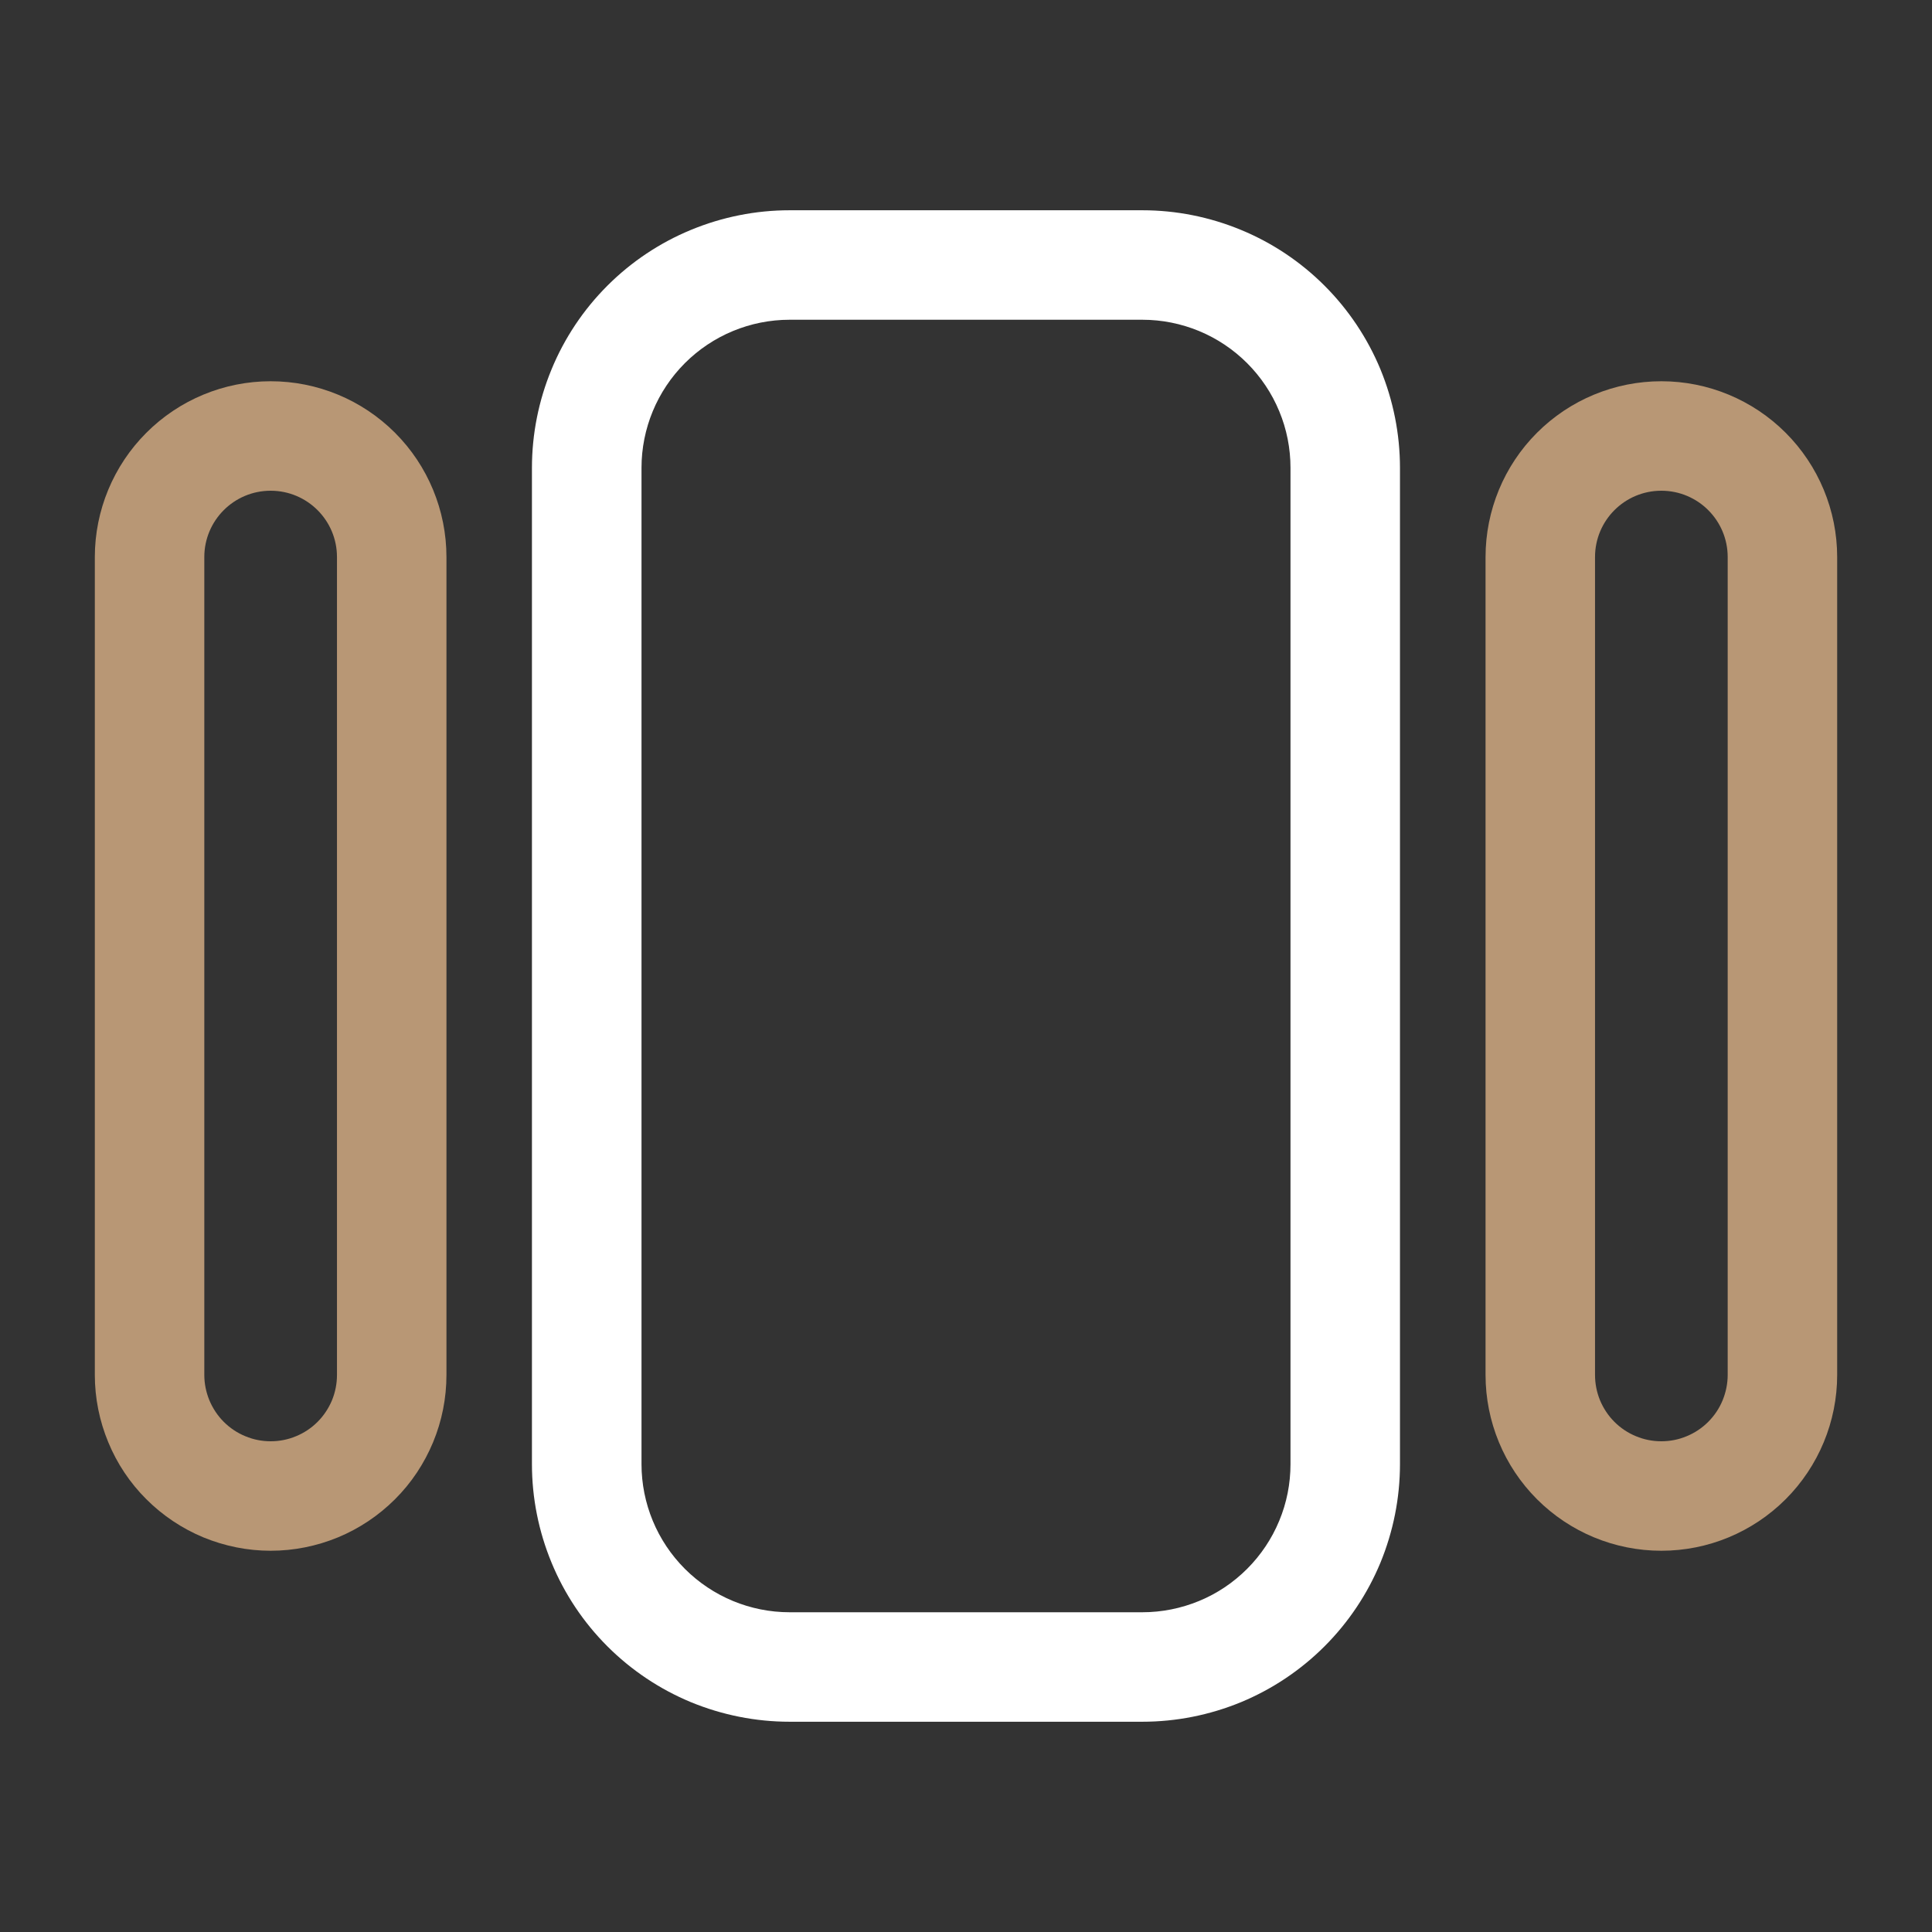
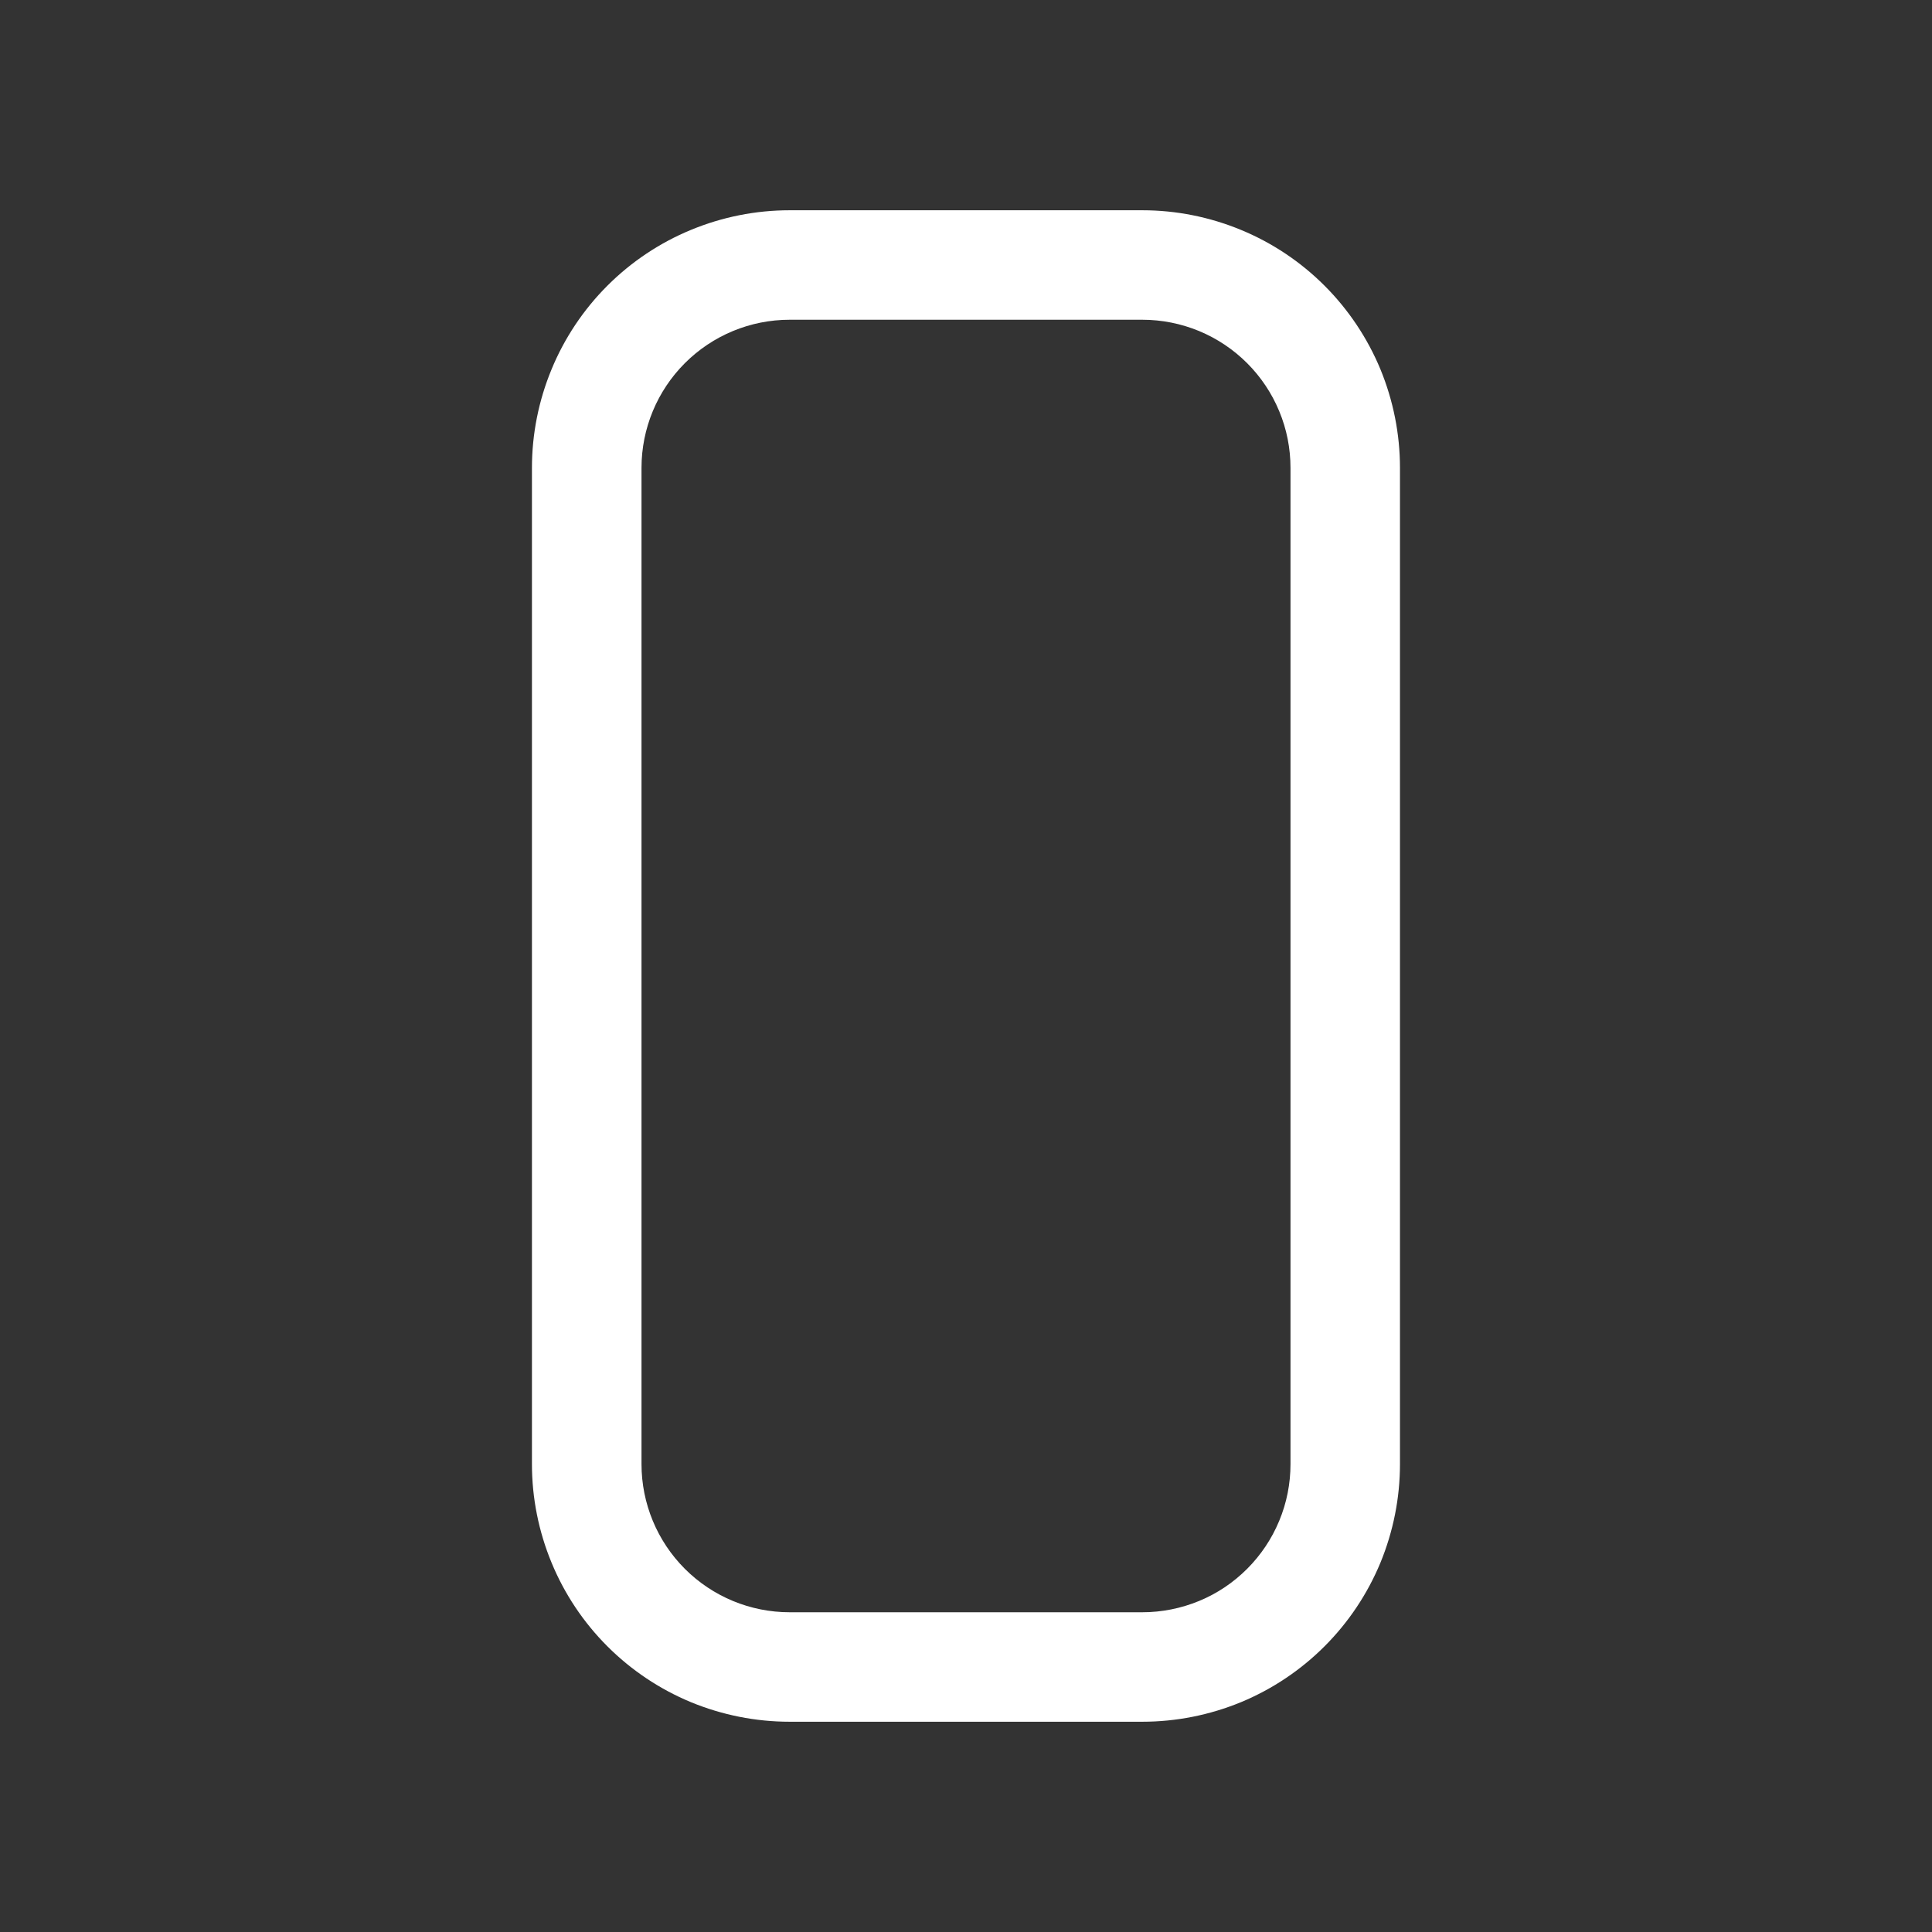
<svg xmlns="http://www.w3.org/2000/svg" width="24" height="24" viewBox="0 0 24 24" fill="none">
  <rect x="0" y="0" width="24" height="24" fill="#333333" stroke="none" />
  <path d="M9.809 2.612H14.191C14.611 2.612 15.027 2.695 15.416 2.856C15.804 3.016 16.157 3.252 16.454 3.549C16.751 3.846 16.987 4.199 17.148 4.587C17.308 4.976 17.391 5.392 17.391 5.812V18.188C17.391 18.608 17.308 19.024 17.148 19.413C16.987 19.801 16.751 20.154 16.454 20.451C16.157 20.748 15.804 20.984 15.416 21.145C15.027 21.305 14.611 21.388 14.191 21.388H9.808C9.388 21.388 8.972 21.305 8.583 21.145C8.195 20.984 7.842 20.748 7.545 20.451C7.248 20.154 7.012 19.801 6.852 19.413C6.691 19.024 6.608 18.608 6.608 18.188V5.812C6.608 5.392 6.691 4.976 6.852 4.587C7.012 4.199 7.248 3.846 7.545 3.549C7.842 3.252 8.195 3.016 8.583 2.856C8.972 2.695 9.388 2.612 9.808 2.612H9.809ZM9.809 3.972C9.321 3.972 8.853 4.166 8.508 4.511C8.163 4.856 7.969 5.324 7.969 5.812V18.188C7.969 18.676 8.163 19.144 8.508 19.489C8.853 19.834 9.321 20.028 9.809 20.028H14.191C14.433 20.028 14.672 19.98 14.895 19.888C15.119 19.796 15.321 19.66 15.492 19.489C15.663 19.318 15.799 19.115 15.891 18.892C15.984 18.669 16.031 18.43 16.031 18.188V5.812C16.031 5.57 15.984 5.331 15.891 5.108C15.799 4.885 15.663 4.682 15.492 4.511C15.321 4.34 15.119 4.205 14.895 4.112C14.672 4.02 14.433 3.972 14.191 3.972H9.808H9.809Z" fill="white" />
-   <path d="M3.362 4.736C3.942 4.736 4.497 4.966 4.907 5.376C5.316 5.785 5.546 6.341 5.546 6.92V17.08C5.546 17.367 5.49 17.651 5.38 17.916C5.27 18.181 5.11 18.422 4.907 18.624C4.704 18.827 4.463 18.988 4.198 19.098C3.933 19.207 3.649 19.264 3.362 19.264C3.076 19.264 2.792 19.207 2.527 19.098C2.262 18.988 2.021 18.827 1.818 18.624C1.615 18.422 1.454 18.181 1.345 17.916C1.235 17.651 1.178 17.367 1.178 17.08V6.92C1.178 6.341 1.409 5.785 1.818 5.376C2.228 4.966 2.783 4.736 3.362 4.736ZM3.362 6.096C2.907 6.096 2.538 6.465 2.538 6.92V17.08C2.538 17.188 2.56 17.295 2.601 17.395C2.643 17.495 2.703 17.586 2.78 17.663C2.856 17.739 2.947 17.8 3.047 17.841C3.147 17.883 3.254 17.904 3.362 17.904C3.471 17.904 3.578 17.883 3.678 17.841C3.778 17.8 3.869 17.739 3.945 17.663C4.022 17.586 4.082 17.495 4.124 17.395C4.165 17.295 4.186 17.188 4.186 17.08V6.92C4.186 6.465 3.818 6.096 3.362 6.096ZM20.638 4.736C21.217 4.736 21.772 4.966 22.182 5.376C22.591 5.785 22.822 6.341 22.822 6.92V17.08C22.822 17.659 22.591 18.215 22.182 18.624C21.772 19.034 21.217 19.264 20.638 19.264C20.058 19.264 19.503 19.034 19.093 18.624C18.684 18.215 18.454 17.659 18.454 17.08V6.92C18.454 6.341 18.684 5.785 19.093 5.376C19.503 4.966 20.058 4.736 20.638 4.736ZM20.638 6.096C20.182 6.096 19.814 6.465 19.814 6.92V17.08C19.814 17.188 19.835 17.295 19.876 17.395C19.918 17.495 19.978 17.586 20.055 17.663C20.131 17.739 20.222 17.8 20.322 17.841C20.422 17.883 20.529 17.904 20.638 17.904C20.746 17.904 20.853 17.883 20.953 17.841C21.053 17.8 21.144 17.739 21.22 17.663C21.297 17.586 21.358 17.495 21.399 17.395C21.44 17.295 21.462 17.188 21.462 17.08V6.92C21.462 6.465 21.093 6.096 20.638 6.096Z" fill="#B89775" />
</svg>